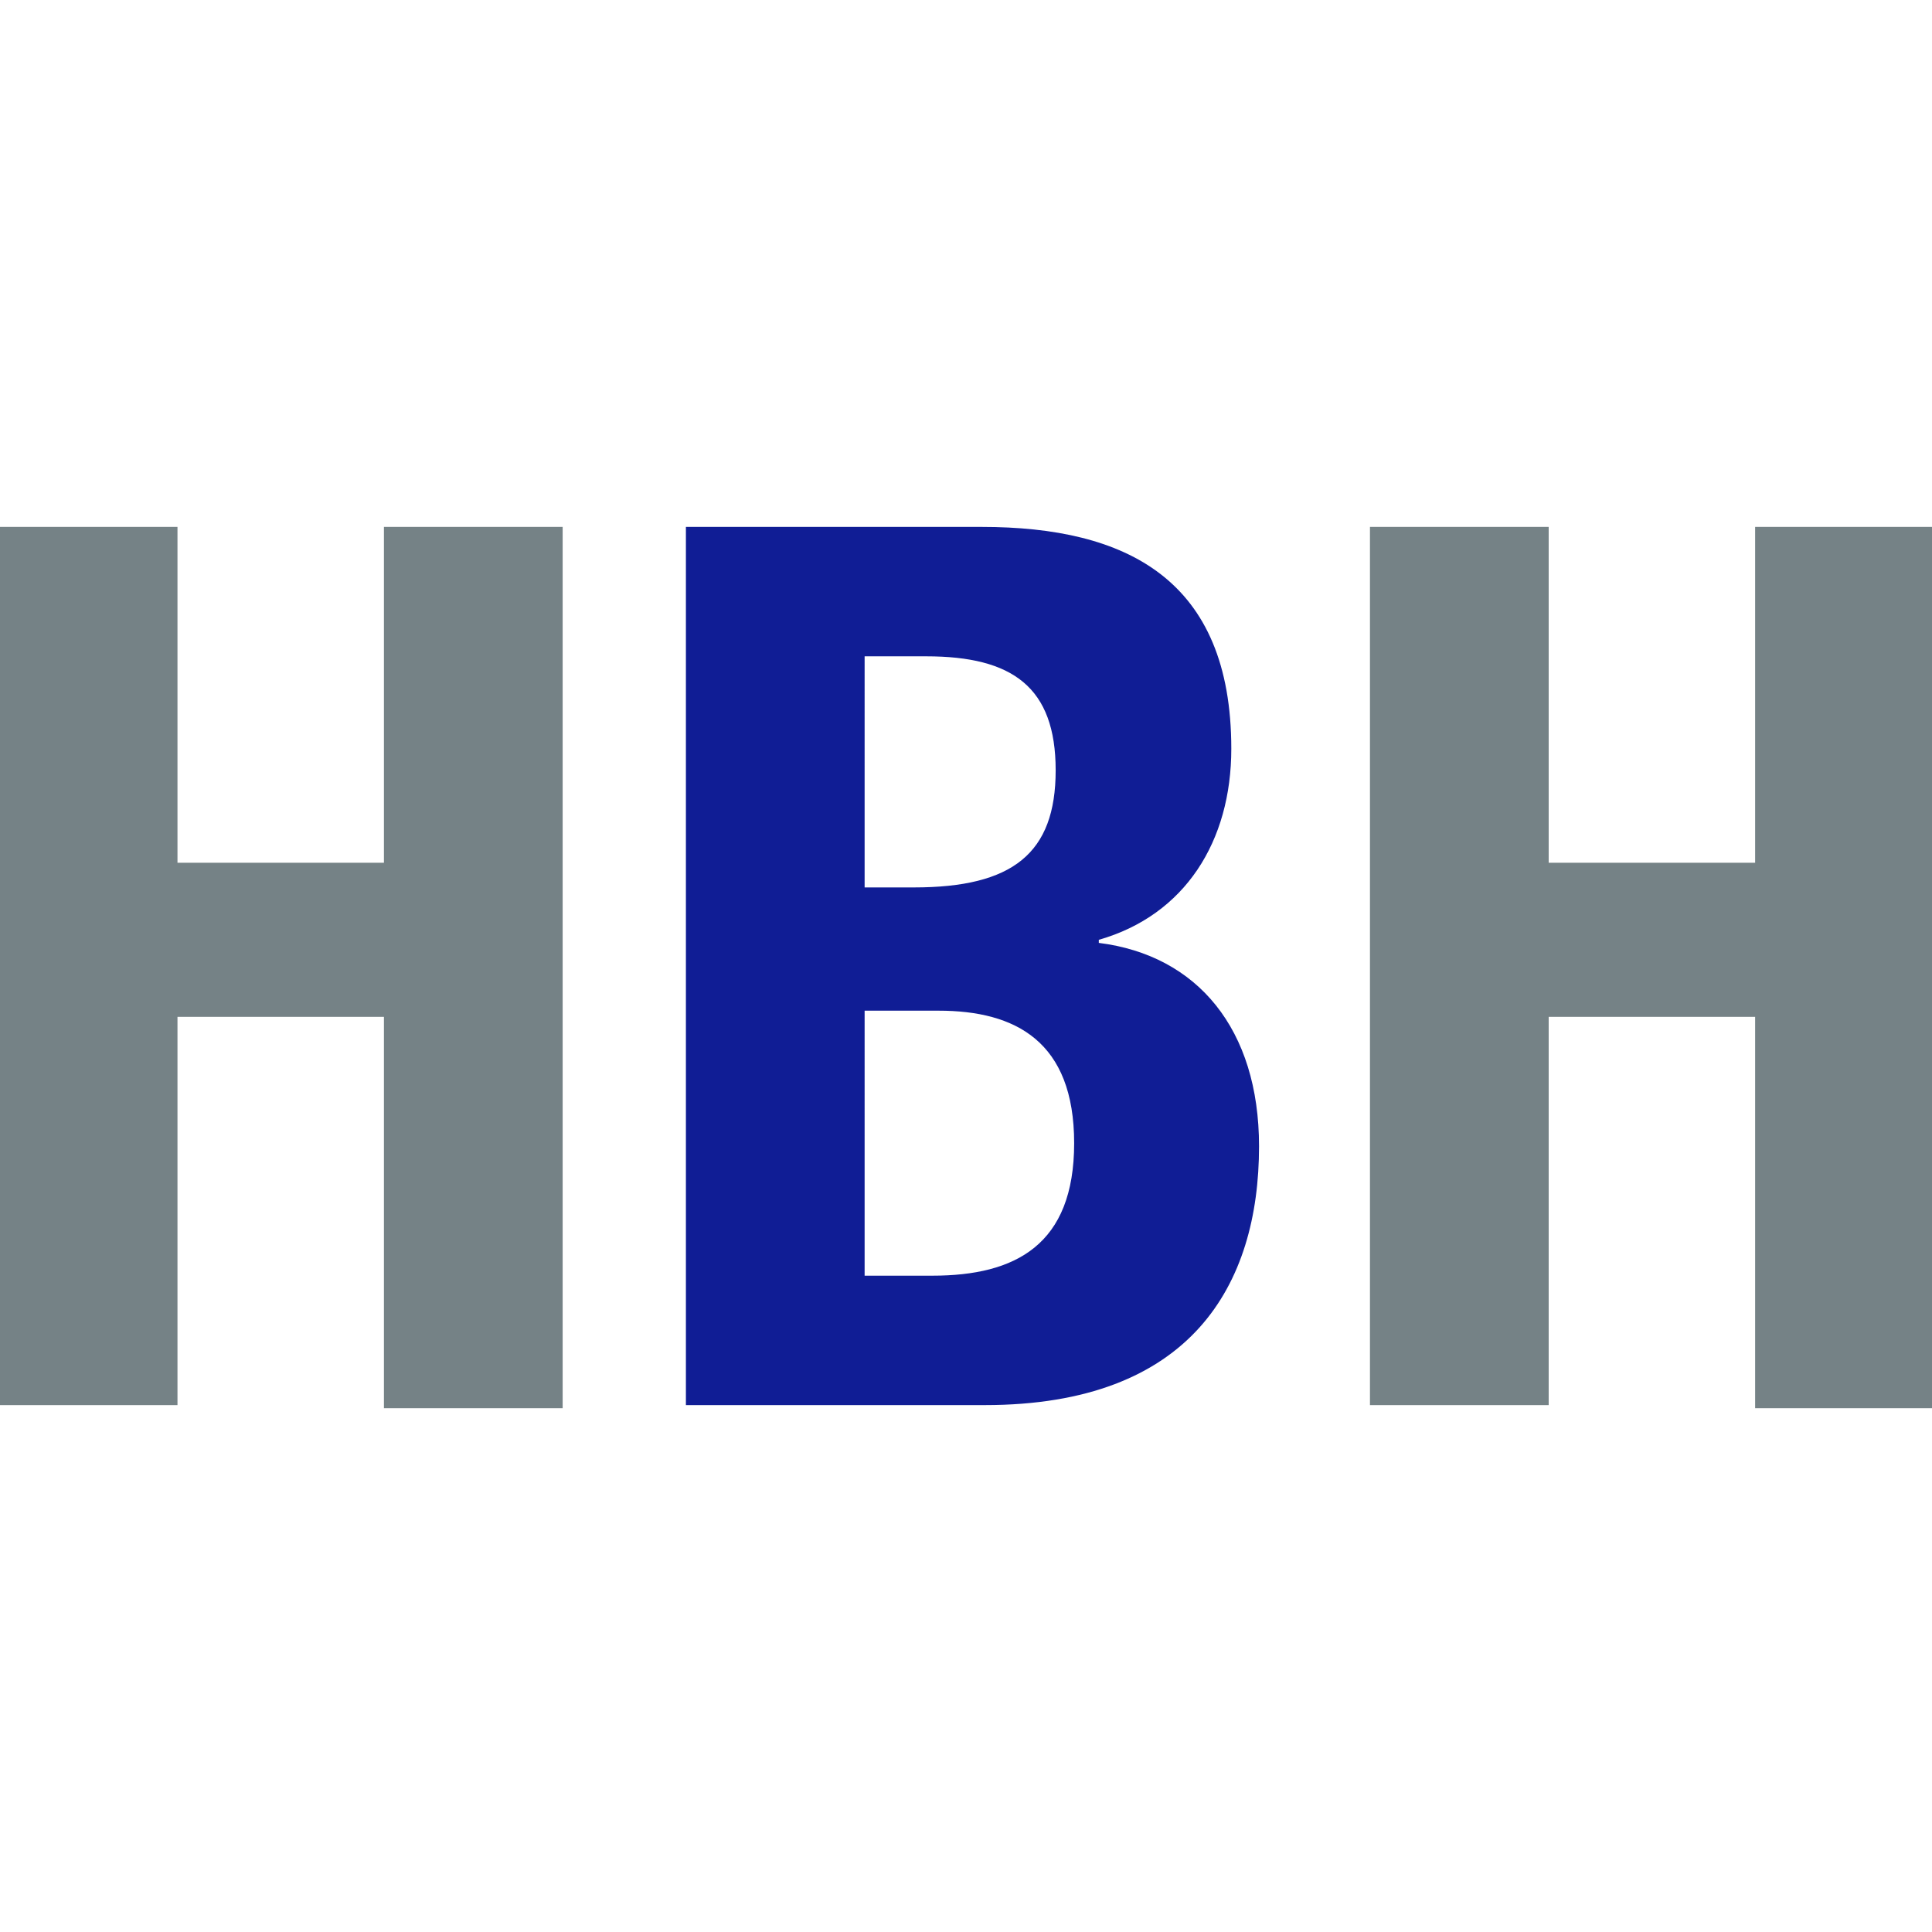
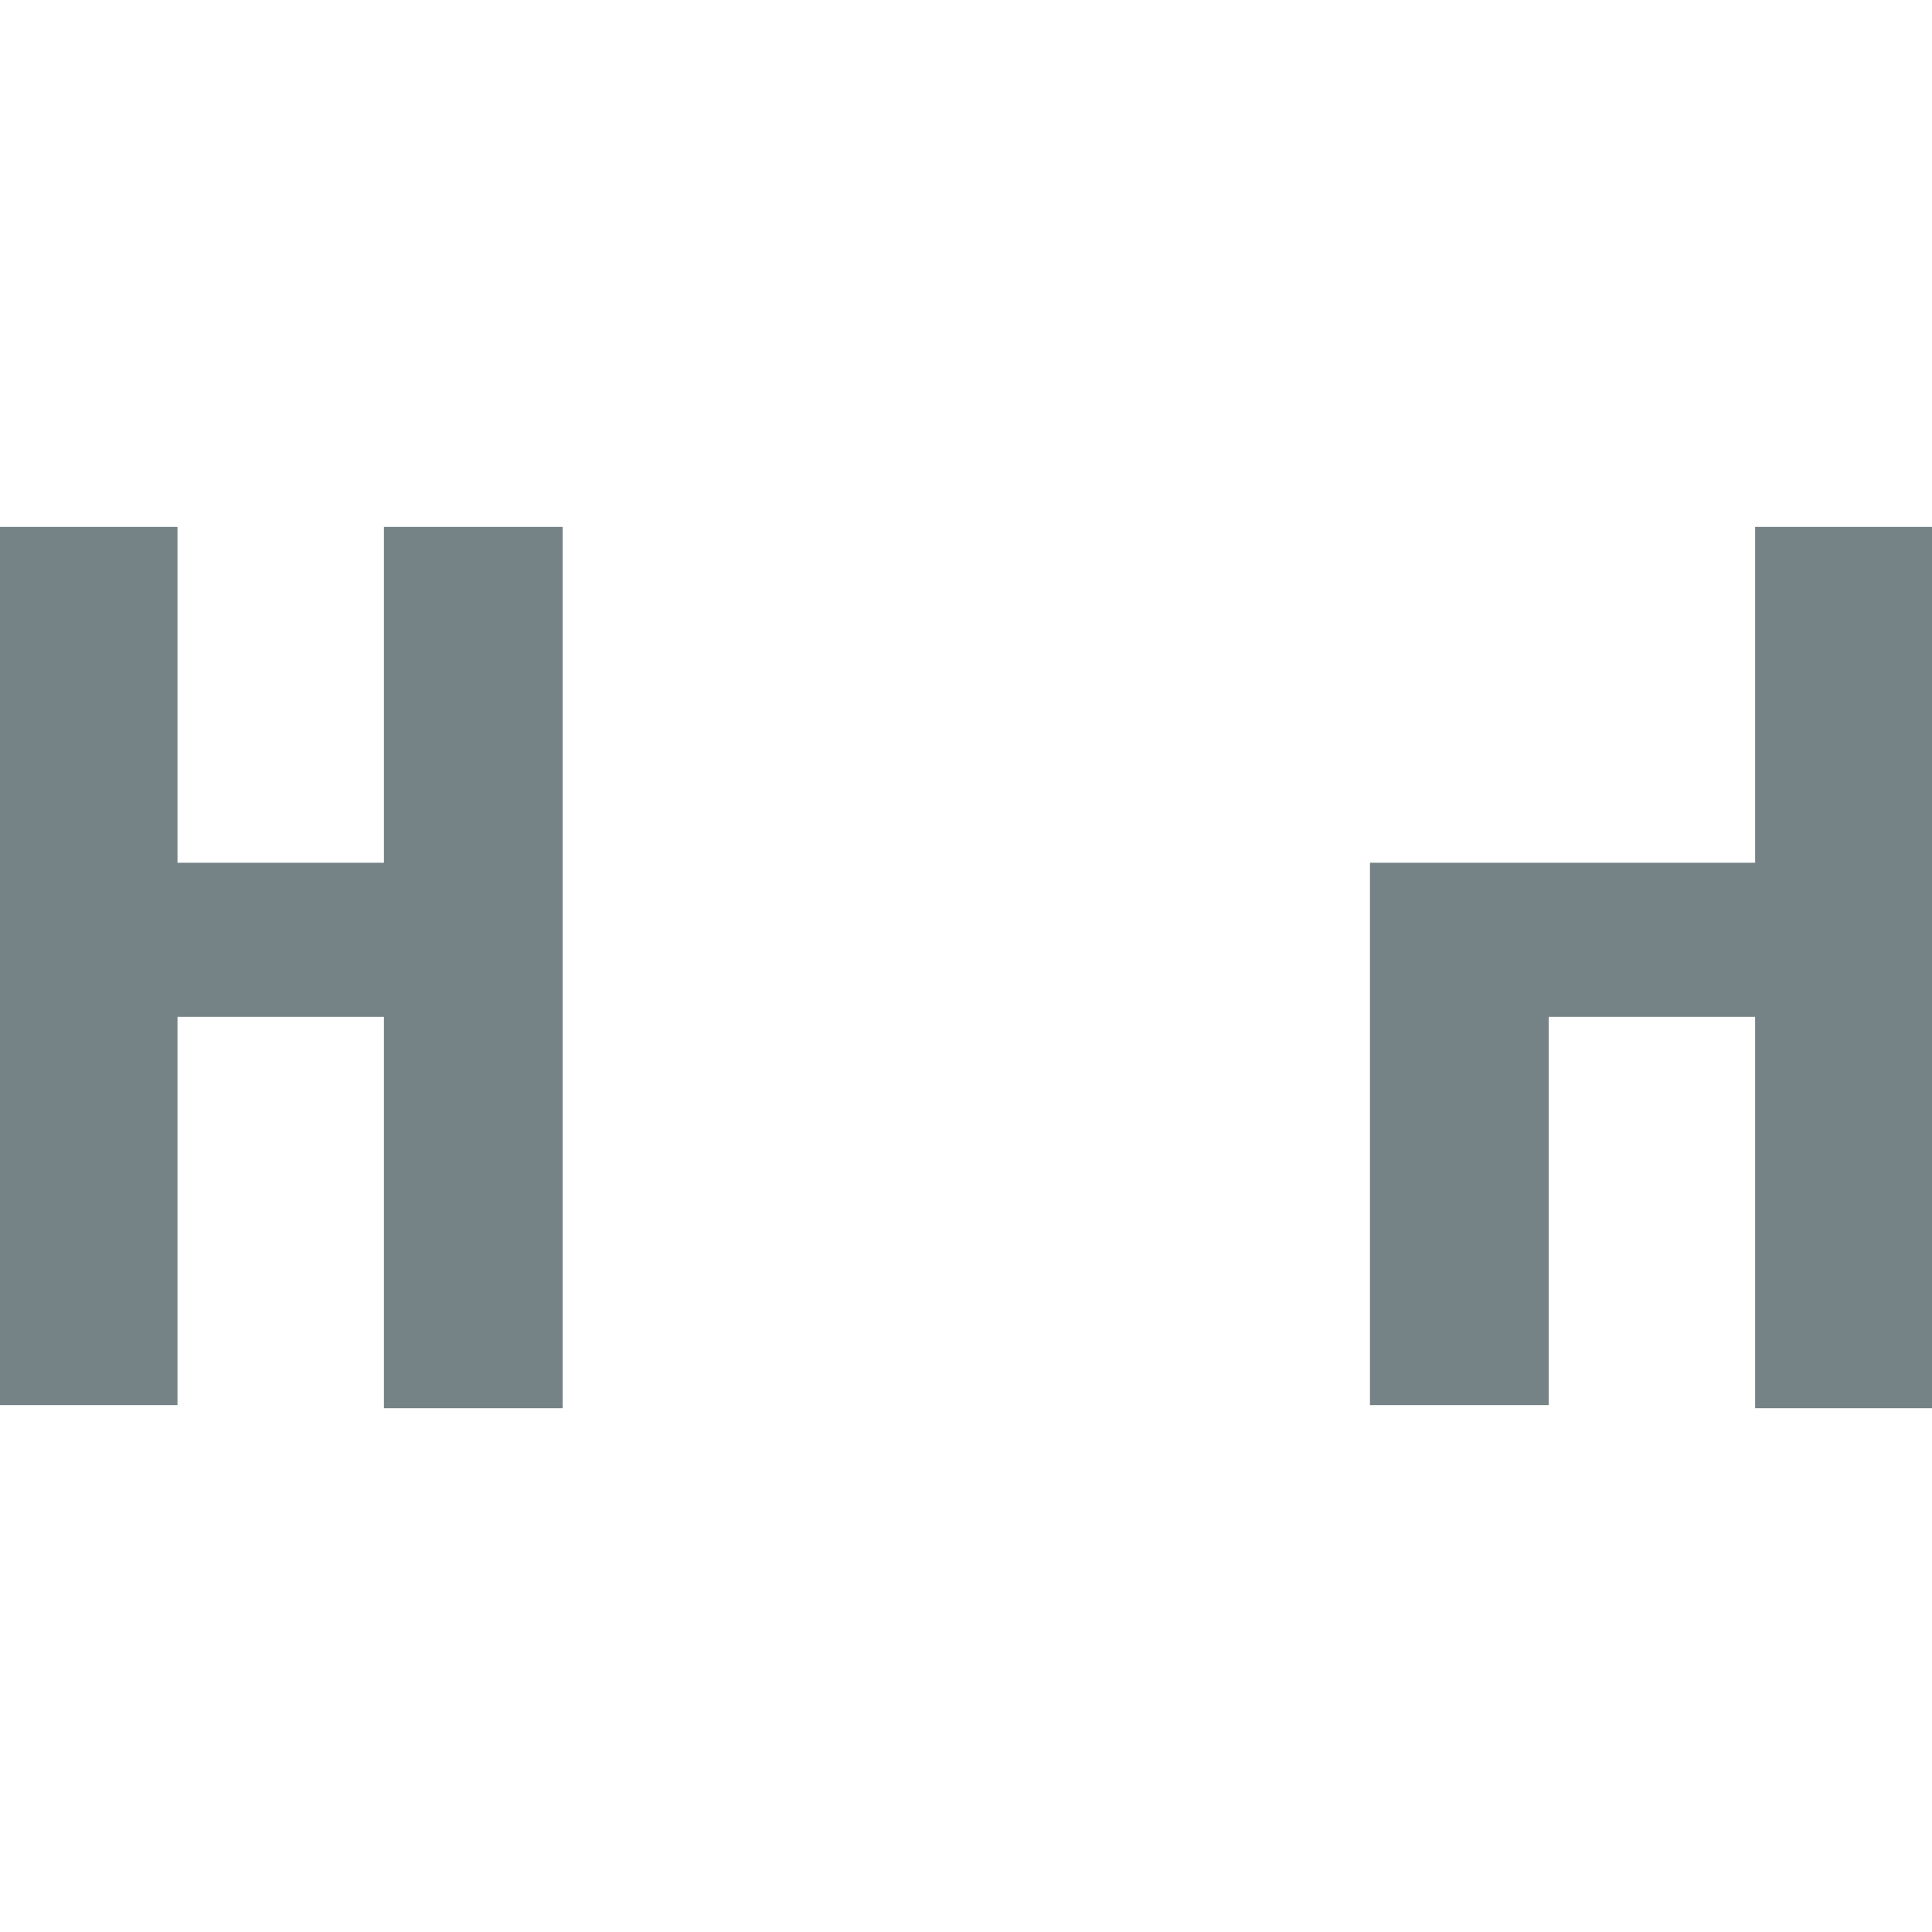
<svg xmlns="http://www.w3.org/2000/svg" version="1.1" id="Layer_1" x="0px" y="0px" viewBox="0 0 62.7 62.7" style="enable-background:new 0 0 62.7 62.7;" xml:space="preserve">
  <style type="text/css">
	.st0{fill:#101D95;}
	.st1{fill:#758286;}
</style>
  <g id="Group_1708" transform="translate(-1156.64 -1080)">
-     <path id="Path_1500" class="st0" d="M1178.9,1125.6h9.7c6.7,0,8.9-3.9,8.9-8.4c0-3.8-2-6.2-5.2-6.6v-0.1c2.8-0.8,4.3-3.2,4.3-6.2   c0-5.5-3.4-7.2-8.1-7.2h-9.6V1125.6z M1184.6,1101.3h2.1c2.8,0,4.2,1,4.2,3.7c0,2.7-1.4,3.8-4.6,3.8h-1.6V1101.3z M1184.6,1112.8   h2.5c2.5,0,4.4,1,4.4,4.3c0,3.3-1.9,4.3-4.6,4.3h-2.2V1112.8z" />
-     <path id="Path_1501" class="st1" d="M1156.6,1125.6h5.8V1113h6.7v12.7h5.8v-28.6h-5.8v10.9h-6.7v-10.9h-5.8V1125.6z M1201.1,1125.6   h5.8V1113h6.7v12.7h5.8v-28.6h-5.8v10.9h-6.7v-10.9h-5.8V1125.6z" />
+     <path id="Path_1501" class="st1" d="M1156.6,1125.6h5.8V1113h6.7v12.7h5.8v-28.6h-5.8v10.9h-6.7v-10.9h-5.8V1125.6z M1201.1,1125.6   h5.8V1113h6.7v12.7h5.8v-28.6h-5.8v10.9h-6.7h-5.8V1125.6z" />
  </g>
</svg>